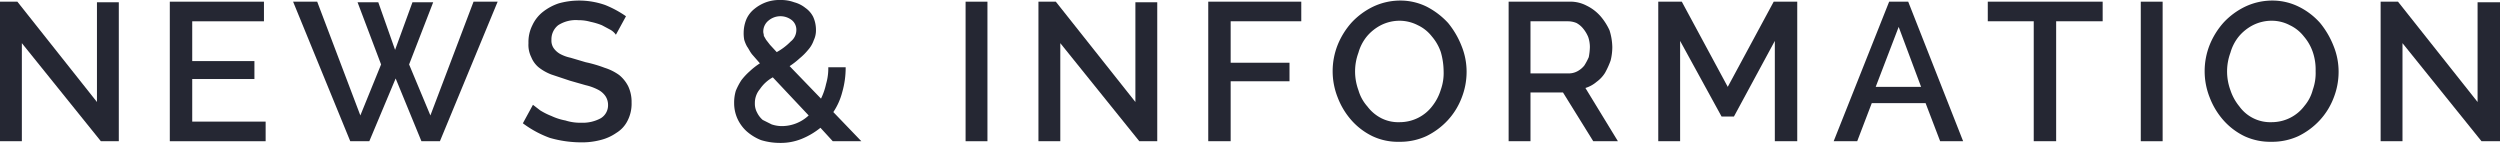
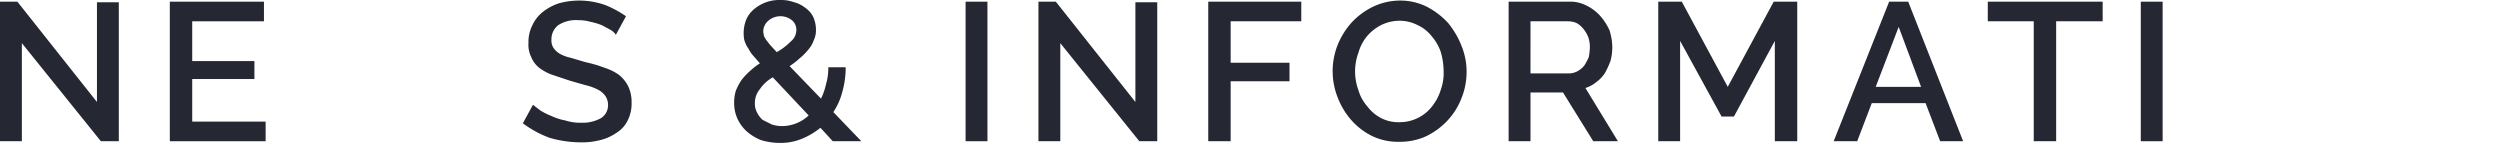
<svg xmlns="http://www.w3.org/2000/svg" viewBox="0 0 446.1 25.5">
  <title>SlideshowSection-Inner-Headline-Img</title>
  <g id="レイヤー_2" data-name="レイヤー 2">
    <g id="文字">
      <path d="M3.9,7.7V25.2H0V.3H3.1L17.3,18.2V.4h3.9V25.2H18Z" style="fill:#252733" />
      <path d="M47.4,21.7v3.5H30.3V.3H47.1V3.8H34.3v7.1H45.4v3.2H34.3v7.6Z" style="fill:#252733" />
-       <path d="M63.8.4h3.7l3,8.5L73.6.4h3.7L73,11.5l3.8,9.1L84.5.3h4.3L78.5,25.2H75.2L70.6,14,65.9,25.2H62.5L52.3.3h4.3l7.7,20.3L68,11.5Z" style="fill:#252733" />
      <path d="M109.9,6.2a3,3,0,0,0-1-.9l-1.5-.8a11.7,11.7,0,0,0-2-.6,7.8,7.8,0,0,0-2.2-.3,5.8,5.8,0,0,0-3.6.9,3.2,3.2,0,0,0-1.2,2.6,2.4,2.4,0,0,0,.4,1.5,3.6,3.6,0,0,0,1.1,1,6.9,6.9,0,0,0,1.9.7l2.7.8a23.1,23.1,0,0,1,3.4,1,9,9,0,0,1,2.6,1.3,6.2,6.2,0,0,1,1.6,2,6.5,6.5,0,0,1,.6,2.9,6.6,6.6,0,0,1-.7,3.2,5.3,5.3,0,0,1-2,2.2,8.6,8.6,0,0,1-2.9,1.3,12.9,12.9,0,0,1-3.5.4,20.3,20.3,0,0,1-5.5-.8A18.7,18.7,0,0,1,93.3,22l1.8-3.3,1.3,1a12.4,12.4,0,0,0,2,1,10.4,10.4,0,0,0,2.5.8,8.6,8.6,0,0,0,2.8.4,6.7,6.7,0,0,0,3.5-.8,2.7,2.7,0,0,0,1.3-2.4,2.8,2.8,0,0,0-.5-1.6,3.6,3.6,0,0,0-1.3-1.1,9.3,9.3,0,0,0-2.2-.8l-2.8-.8-3.3-1.1A8.6,8.6,0,0,1,96.1,12a4.6,4.6,0,0,1-1.3-1.8,4.9,4.9,0,0,1-.5-2.5A6.6,6.6,0,0,1,95,4.5a6.5,6.5,0,0,1,1.9-2.4A9.4,9.4,0,0,1,99.7.6a13.6,13.6,0,0,1,3.6-.5,14,14,0,0,1,4.7.8,18.6,18.6,0,0,1,3.7,2Z" style="fill:#252733" />
      <path d="M148.6,25.2l-2.2-2.4a13.2,13.2,0,0,1-3.4,2,9.9,9.9,0,0,1-3.8.7,11.6,11.6,0,0,1-3.4-.5,8.7,8.7,0,0,1-2.6-1.6,6.9,6.9,0,0,1-1.6-2.2,6.7,6.7,0,0,1-.6-2.8,7.3,7.3,0,0,1,.3-2.2,11.4,11.4,0,0,1,1-1.9,11.4,11.4,0,0,1,1.5-1.6,12.4,12.4,0,0,1,1.8-1.4l-1.4-1.6c-.4-.5-.6-1-.9-1.4a6.1,6.1,0,0,1-.5-1.2,6.2,6.2,0,0,1-.1-1.3,6.4,6.4,0,0,1,.5-2.4,4.9,4.9,0,0,1,1.4-1.8A7.2,7.2,0,0,1,136.7.4a7.1,7.1,0,0,1,2.6-.4,6.7,6.7,0,0,1,2.4.4,5.4,5.4,0,0,1,2,1A4.3,4.3,0,0,1,145.1,3a5.6,5.6,0,0,1,.5,2.3,4.1,4.1,0,0,1-.4,1.9,5,5,0,0,1-1,1.7,10.6,10.6,0,0,1-1.5,1.5,14.1,14.1,0,0,1-1.8,1.4l5.6,5.8a11.4,11.4,0,0,0,.9-2.6,9.9,9.9,0,0,0,.4-3h3.1a15.6,15.6,0,0,1-.6,4.4,11.7,11.7,0,0,1-1.6,3.6l5,5.2Zm-9-2.7a7,7,0,0,0,4.7-1.9l-6.4-6.8a6.7,6.7,0,0,0-2.3,2.1,3.8,3.8,0,0,0-.9,2.5,3.3,3.3,0,0,0,.4,1.7,4.1,4.1,0,0,0,1,1.3l1.6.8A5.8,5.8,0,0,0,139.6,22.5ZM136.2,5.7c0,.2.1.4.1.7l.4.7.7.9,1.2,1.3a10.8,10.8,0,0,0,2.5-1.9,2.6,2.6,0,0,0,1-2,2.2,2.2,0,0,0-.8-1.8,3.3,3.3,0,0,0-4.2.1A2.5,2.5,0,0,0,136.2,5.7Z" style="fill:#252733" />
      <path d="M172.3,25.2V.3h3.9V25.2Z" style="fill:#252733" />
      <path d="M189.2,7.7V25.2h-3.9V.3h3.1l14.2,17.9V.4h3.9V25.2h-3.2Z" style="fill:#252733" />
      <path d="M215.6,25.2V.3h16.6V3.8H219.6v7.4h10.5v3.3H219.6V25.2Z" style="fill:#252733" />
      <path d="M249.7,25.3a10.6,10.6,0,0,1-4.8-1,12,12,0,0,1-3.8-2.9,13.3,13.3,0,0,1-2.4-4,12.7,12.7,0,0,1,0-9.4,13.6,13.6,0,0,1,2.5-4A12.9,12.9,0,0,1,245,1.2,11.3,11.3,0,0,1,249.8.1a10.6,10.6,0,0,1,4.8,1.1,13.7,13.7,0,0,1,3.8,2.9,15.2,15.2,0,0,1,2.4,4.1,12.2,12.2,0,0,1,.9,4.6,12.7,12.7,0,0,1-.9,4.7,12.4,12.4,0,0,1-2.5,4,12.9,12.9,0,0,1-3.8,2.8A11.2,11.2,0,0,1,249.7,25.3Zm-7.9-12.6a9.7,9.7,0,0,0,.6,3.4A7.5,7.5,0,0,0,244,19a7.2,7.2,0,0,0,2.5,2.1,6.7,6.7,0,0,0,3.3.7,7.3,7.3,0,0,0,3.3-.8,7.2,7.2,0,0,0,2.5-2.1,8.9,8.9,0,0,0,1.5-2.9,8.8,8.8,0,0,0,.5-3.3,12.7,12.7,0,0,0-.5-3.4,8.5,8.5,0,0,0-1.6-2.8,6.9,6.9,0,0,0-2.5-2,7.2,7.2,0,0,0-3.2-.8,7.4,7.4,0,0,0-3.4.8,8.2,8.2,0,0,0-2.5,2,8,8,0,0,0-1.5,2.9A9.6,9.6,0,0,0,241.8,12.7Z" style="fill:#252733" />
      <path d="M269.2,25.2V.3H280a6.2,6.2,0,0,1,3.1.7,7.9,7.9,0,0,1,2.5,1.9,10.7,10.7,0,0,1,1.6,2.5,10.5,10.5,0,0,1,.5,3,9.9,9.9,0,0,1-.3,2.4,14.7,14.7,0,0,1-1,2.2,5.7,5.7,0,0,1-1.5,1.6,5.6,5.6,0,0,1-2,1.1l5.8,9.5h-4.4l-5.4-8.7h-5.8v8.7Zm3.9-12.1H280a3.3,3.3,0,0,0,1.5-.4,4,4,0,0,0,1.2-1,10.9,10.9,0,0,0,.8-1.5,11,11,0,0,0,.2-1.8,5.7,5.7,0,0,0-.3-1.8,6,6,0,0,0-.9-1.5,4,4,0,0,0-1.2-1,4,4,0,0,0-1.5-.3h-6.7Z" style="fill:#252733" />
      <path d="M316.7,25.2V7.3l-7.3,13.5h-2.2L299.8,7.3V25.2h-3.9V.3h4.2l8.2,15.2L316.5.3h4.2V25.2Z" style="fill:#252733" />
      <path d="M337.1.3h3.4l9.8,24.9h-4.1l-2.6-6.8H334l-2.6,6.8h-4.2Zm5.7,15.2-4-10.7-4.1,10.7Z" style="fill:#252733" />
      <path d="M375.2,3.8h-8.3V25.2h-4V3.8h-8.2V.3h20.5Z" style="fill:#252733" />
      <path d="M382,25.2V.3h3.9V25.2Z" style="fill:#252733" />
-       <path d="M405.3,25.3a10.9,10.9,0,0,1-4.8-1,12,12,0,0,1-3.8-2.9,13.3,13.3,0,0,1-2.4-4,12.7,12.7,0,0,1,0-9.4,13.6,13.6,0,0,1,2.5-4,12.9,12.9,0,0,1,3.8-2.8A11.3,11.3,0,0,1,405.4.1a10.6,10.6,0,0,1,4.8,1.1A12.4,12.4,0,0,1,414,4.1a15.2,15.2,0,0,1,2.4,4.1,12.2,12.2,0,0,1,.9,4.6,12.7,12.7,0,0,1-.9,4.7,12.4,12.4,0,0,1-2.5,4,12.9,12.9,0,0,1-3.8,2.8A11.2,11.2,0,0,1,405.3,25.3Zm-7.9-12.6a9.7,9.7,0,0,0,.6,3.4,9,9,0,0,0,1.6,2.9,6.8,6.8,0,0,0,5.8,2.8,7.3,7.3,0,0,0,3.3-.8,7.2,7.2,0,0,0,2.5-2.1,7.3,7.3,0,0,0,1.5-2.9,8.8,8.8,0,0,0,.5-3.3,9.7,9.7,0,0,0-.5-3.4,8.5,8.5,0,0,0-1.6-2.8,6.9,6.9,0,0,0-2.5-2,6.9,6.9,0,0,0-3.2-.8,7.4,7.4,0,0,0-3.4.8,8.2,8.2,0,0,0-2.5,2A8,8,0,0,0,398,9.4,9.6,9.6,0,0,0,397.4,12.7Z" style="fill:#252733" />
-       <path d="M428.7,7.7V25.2h-3.9V.3h3.1l14.2,17.9V.4h4V25.2h-3.3Z" style="fill:#252733" />
    </g>
  </g>
</svg>